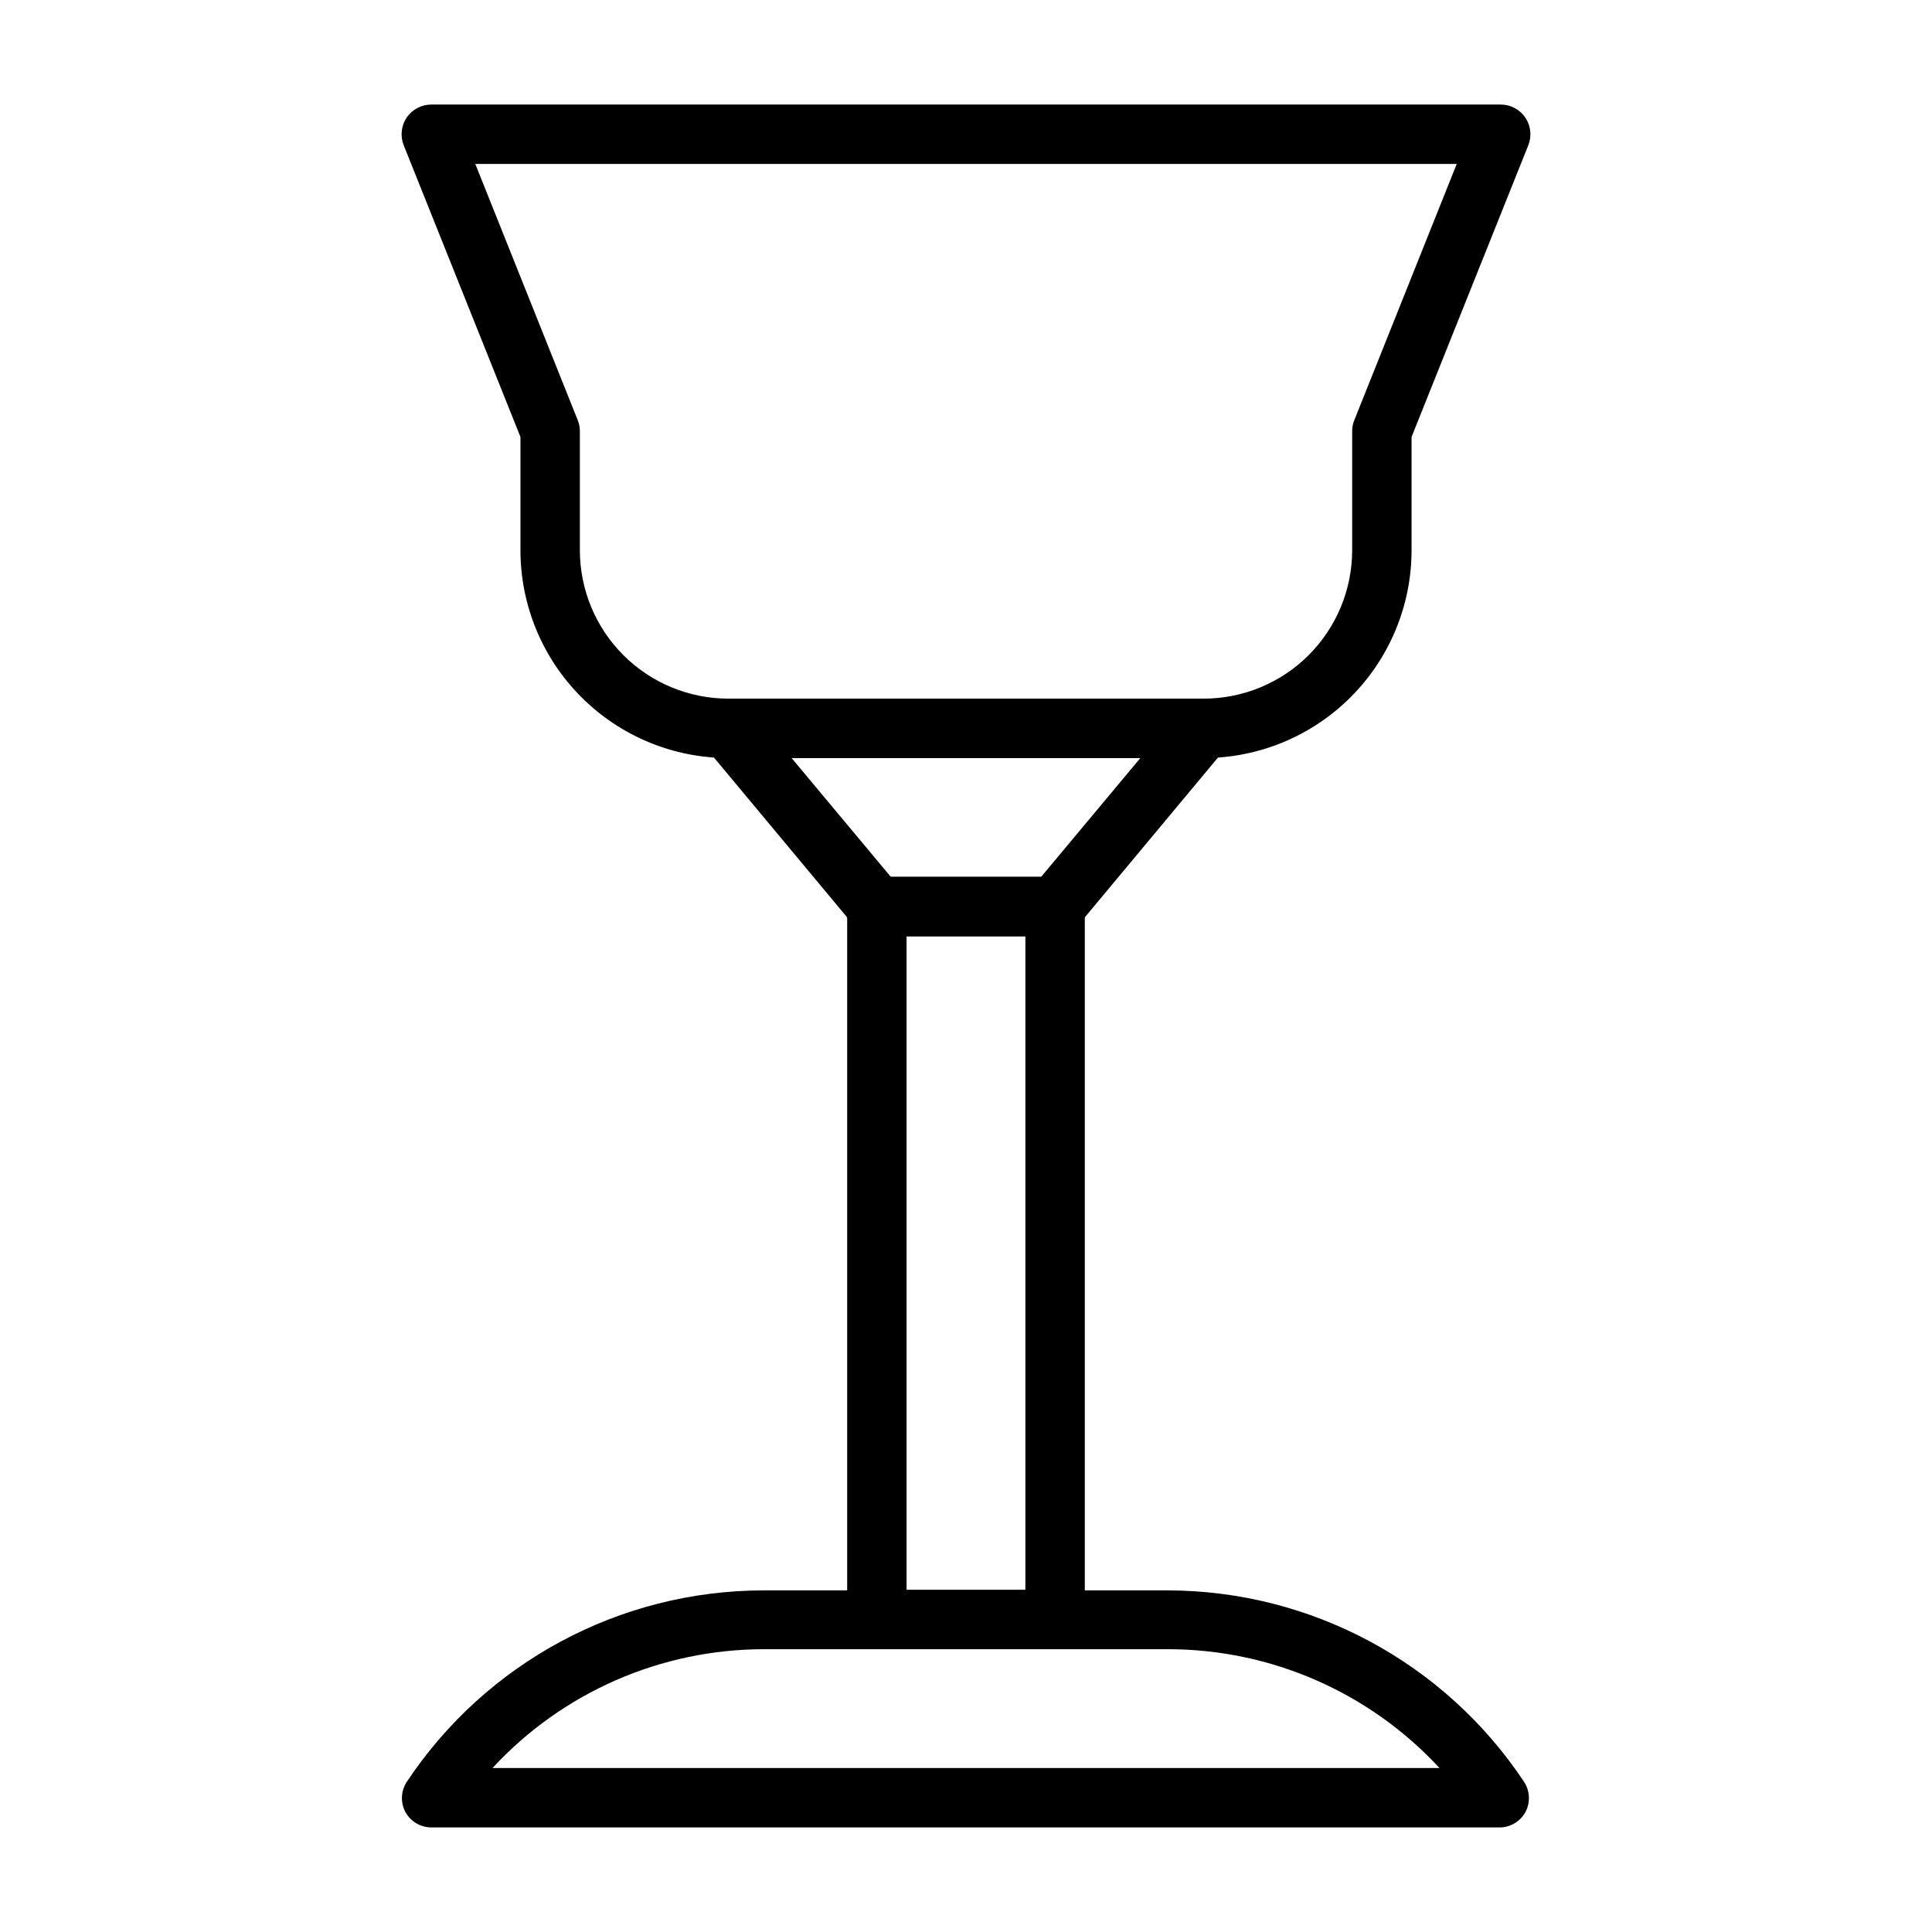
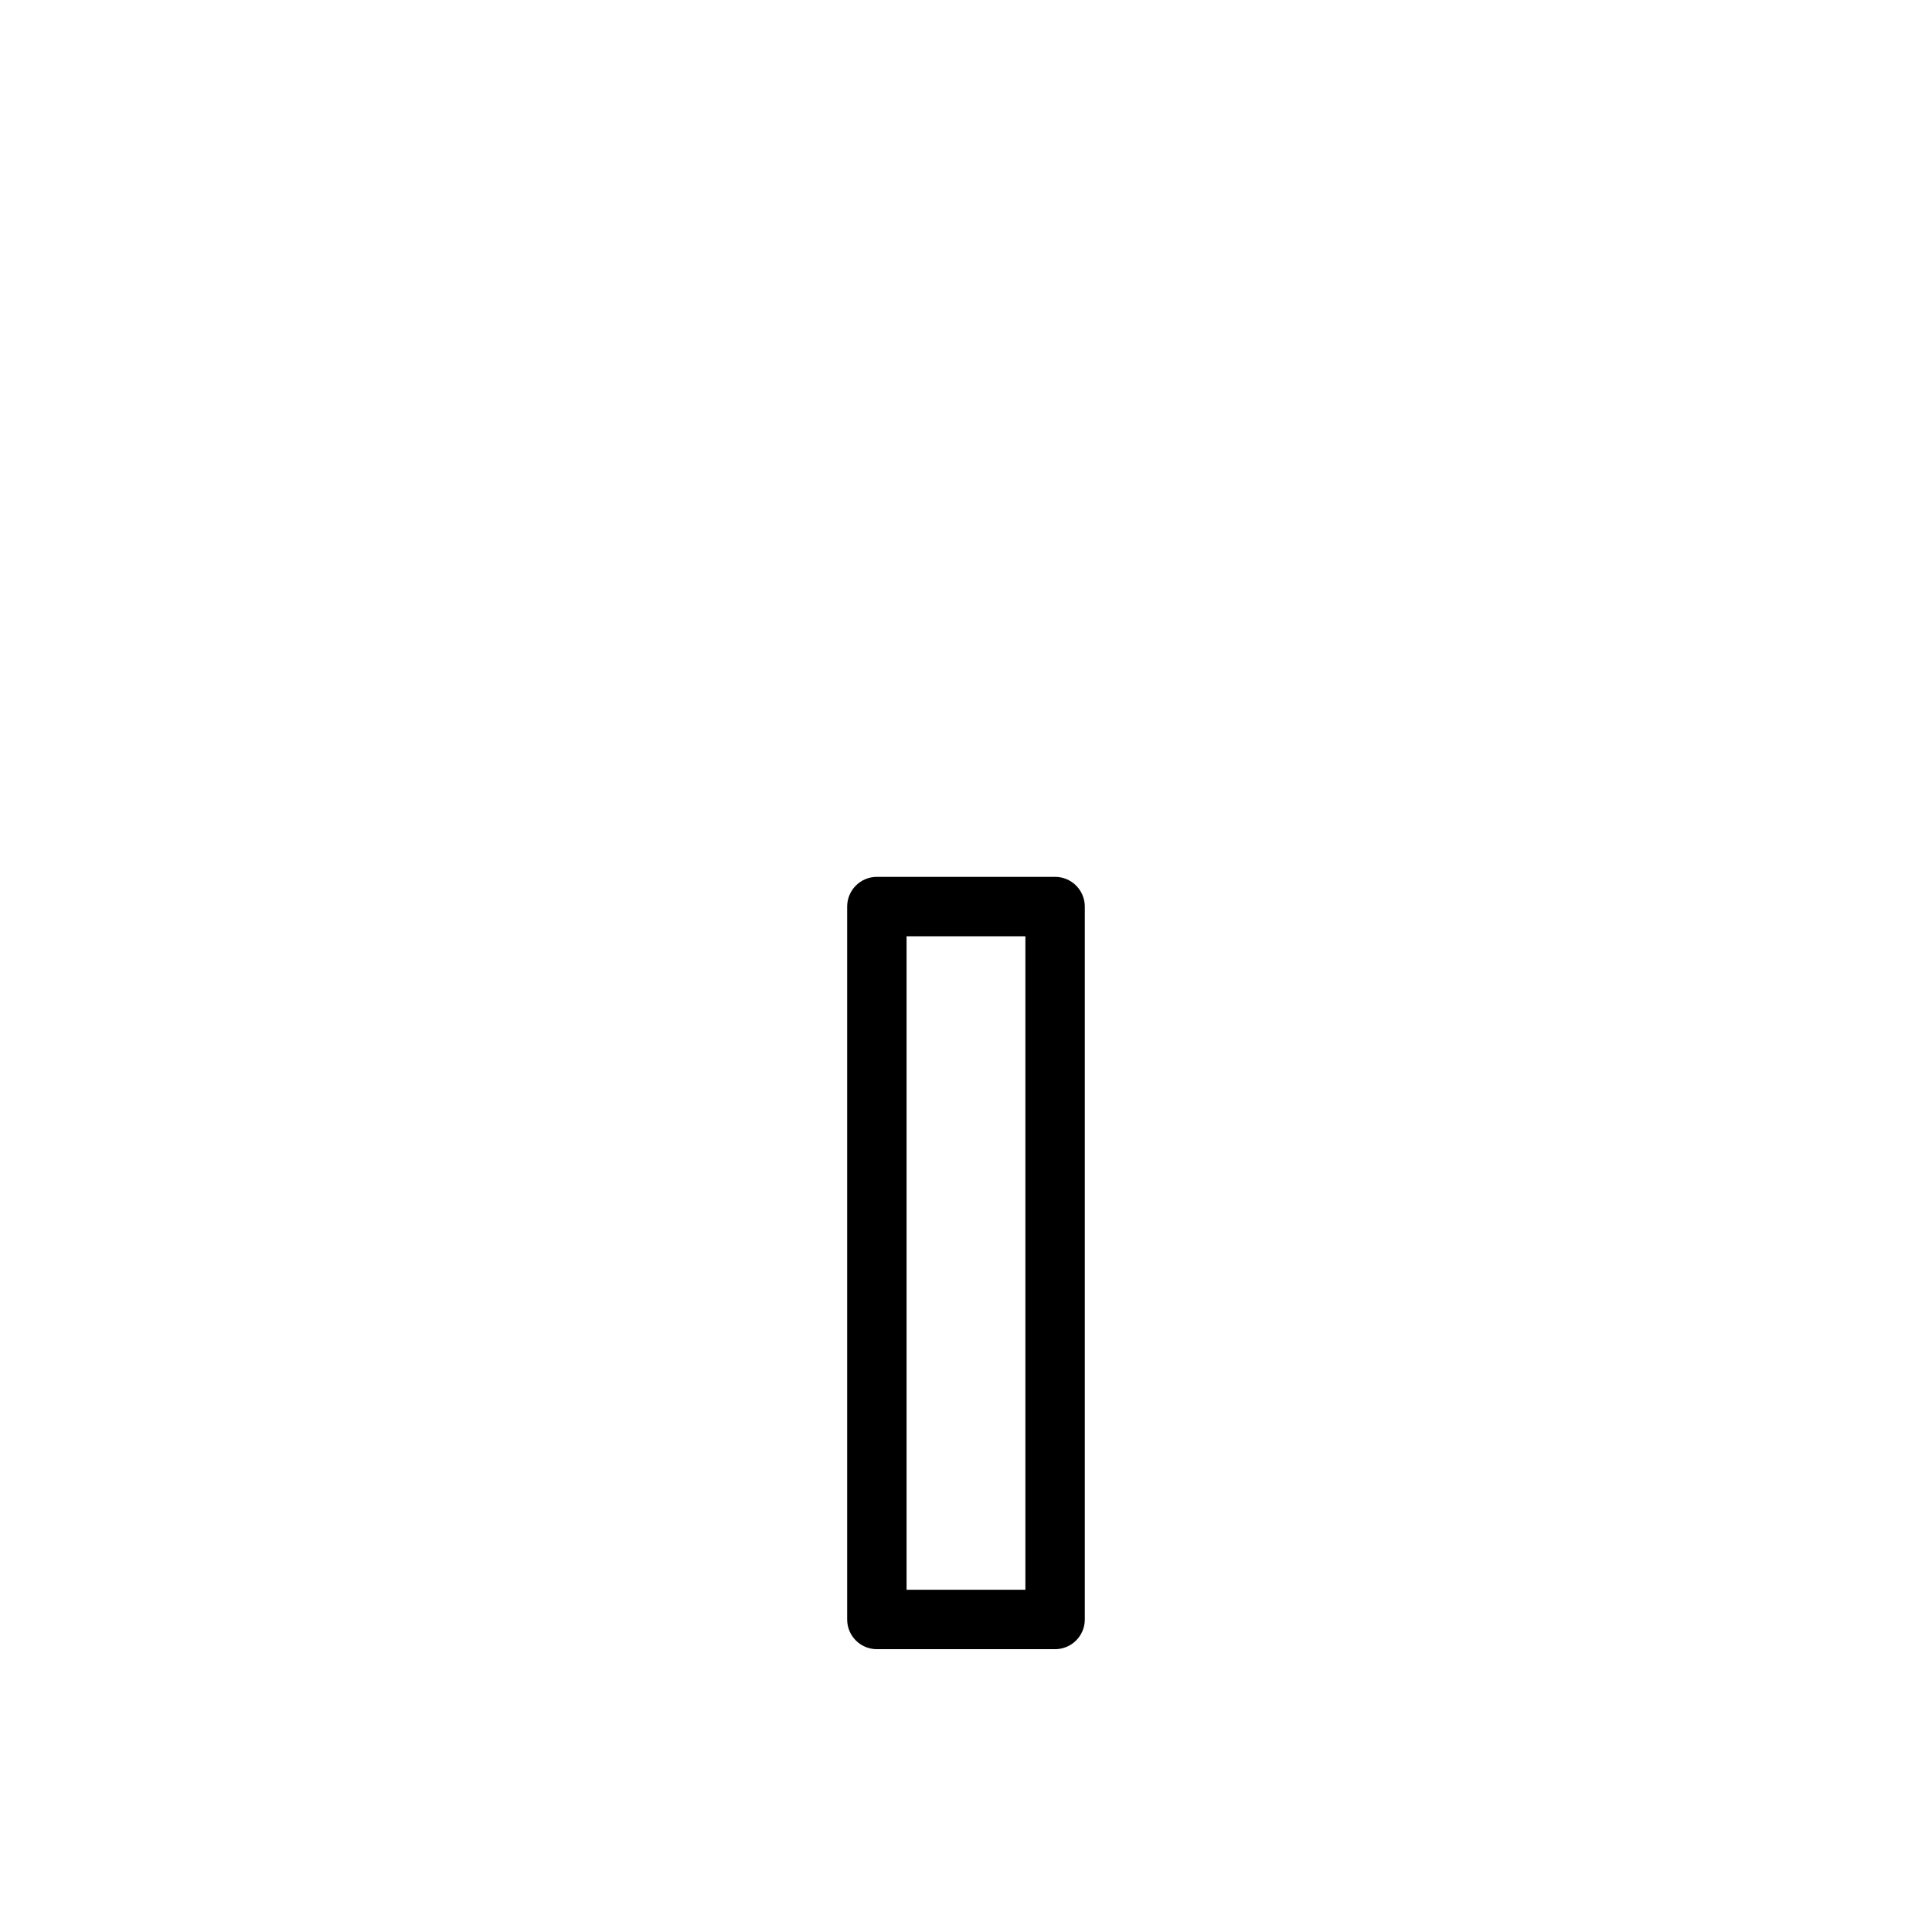
<svg xmlns="http://www.w3.org/2000/svg" fill="#000000" width="800px" height="800px" version="1.1" viewBox="144 144 512 512">
  <g>
-     <path d="m541.7 628.29h-283.39c-2.898-0.008-5.562-1.613-6.926-4.176-1.285-2.504-1.137-5.504 0.395-7.871 21.012-31.66 56.465-50.715 94.465-50.773h107.21c38 0.059 73.449 19.113 94.465 50.773 1.531 2.367 1.68 5.367 0.395 7.871-1.309 2.465-3.824 4.055-6.613 4.176zm-267.18-15.746h250.96c-18.566-20.086-44.68-31.504-72.031-31.488h-106.9c-27.352-0.016-53.465 11.402-72.027 31.488z" />
-     <path d="m462.98 344.89h-125.95c-14.617 0-28.633-5.805-38.965-16.141-10.336-10.332-16.141-24.348-16.141-38.965v-29.992l-30.938-77.301c-0.965-2.422-0.672-5.164 0.789-7.324 1.465-2.168 3.914-3.465 6.531-3.461h283.39c2.617-0.004 5.066 1.293 6.535 3.461 1.457 2.16 1.75 4.902 0.785 7.324l-30.938 77.301v29.992c0 14.617-5.805 28.633-16.141 38.965-10.332 10.336-24.348 16.141-38.961 16.141zm-193.02-157.44 27.16 67.938h-0.004c0.379 0.922 0.566 1.914 0.555 2.91v31.488c0 10.441 4.144 20.453 11.527 27.832 7.379 7.383 17.391 11.527 27.832 11.527h125.95c10.438 0 20.449-4.144 27.828-11.527 7.383-7.379 11.531-17.391 11.531-27.832v-31.488c-0.016-0.996 0.172-1.988 0.551-2.91l27.156-67.938z" />
    <path d="m423.61 581.05h-47.23c-4.348 0-7.871-3.523-7.871-7.871v-188.93c0-4.348 3.523-7.871 7.871-7.871h47.23c2.09 0 4.09 0.828 5.566 2.305 1.477 1.477 2.309 3.481 2.309 5.566v188.93c0 2.086-0.832 4.09-2.309 5.566-1.477 1.477-3.477 2.305-5.566 2.305zm-39.359-15.742h31.488v-173.19h-31.488z" />
-     <path d="m423.61 392.12h-47.23c-2.34 0.004-4.562-1.035-6.062-2.832l-39.359-47.23v-0.004c-1.957-2.348-2.375-5.613-1.078-8.383 1.301-2.766 4.082-4.531 7.141-4.527h125.95c3.055-0.004 5.836 1.762 7.137 4.527 1.301 2.769 0.879 6.035-1.078 8.383l-39.359 47.23v0.004c-1.5 1.797-3.719 2.836-6.062 2.832zm-43.531-15.742h39.832l26.293-31.488h-92.418z" />
  </g>
</svg>